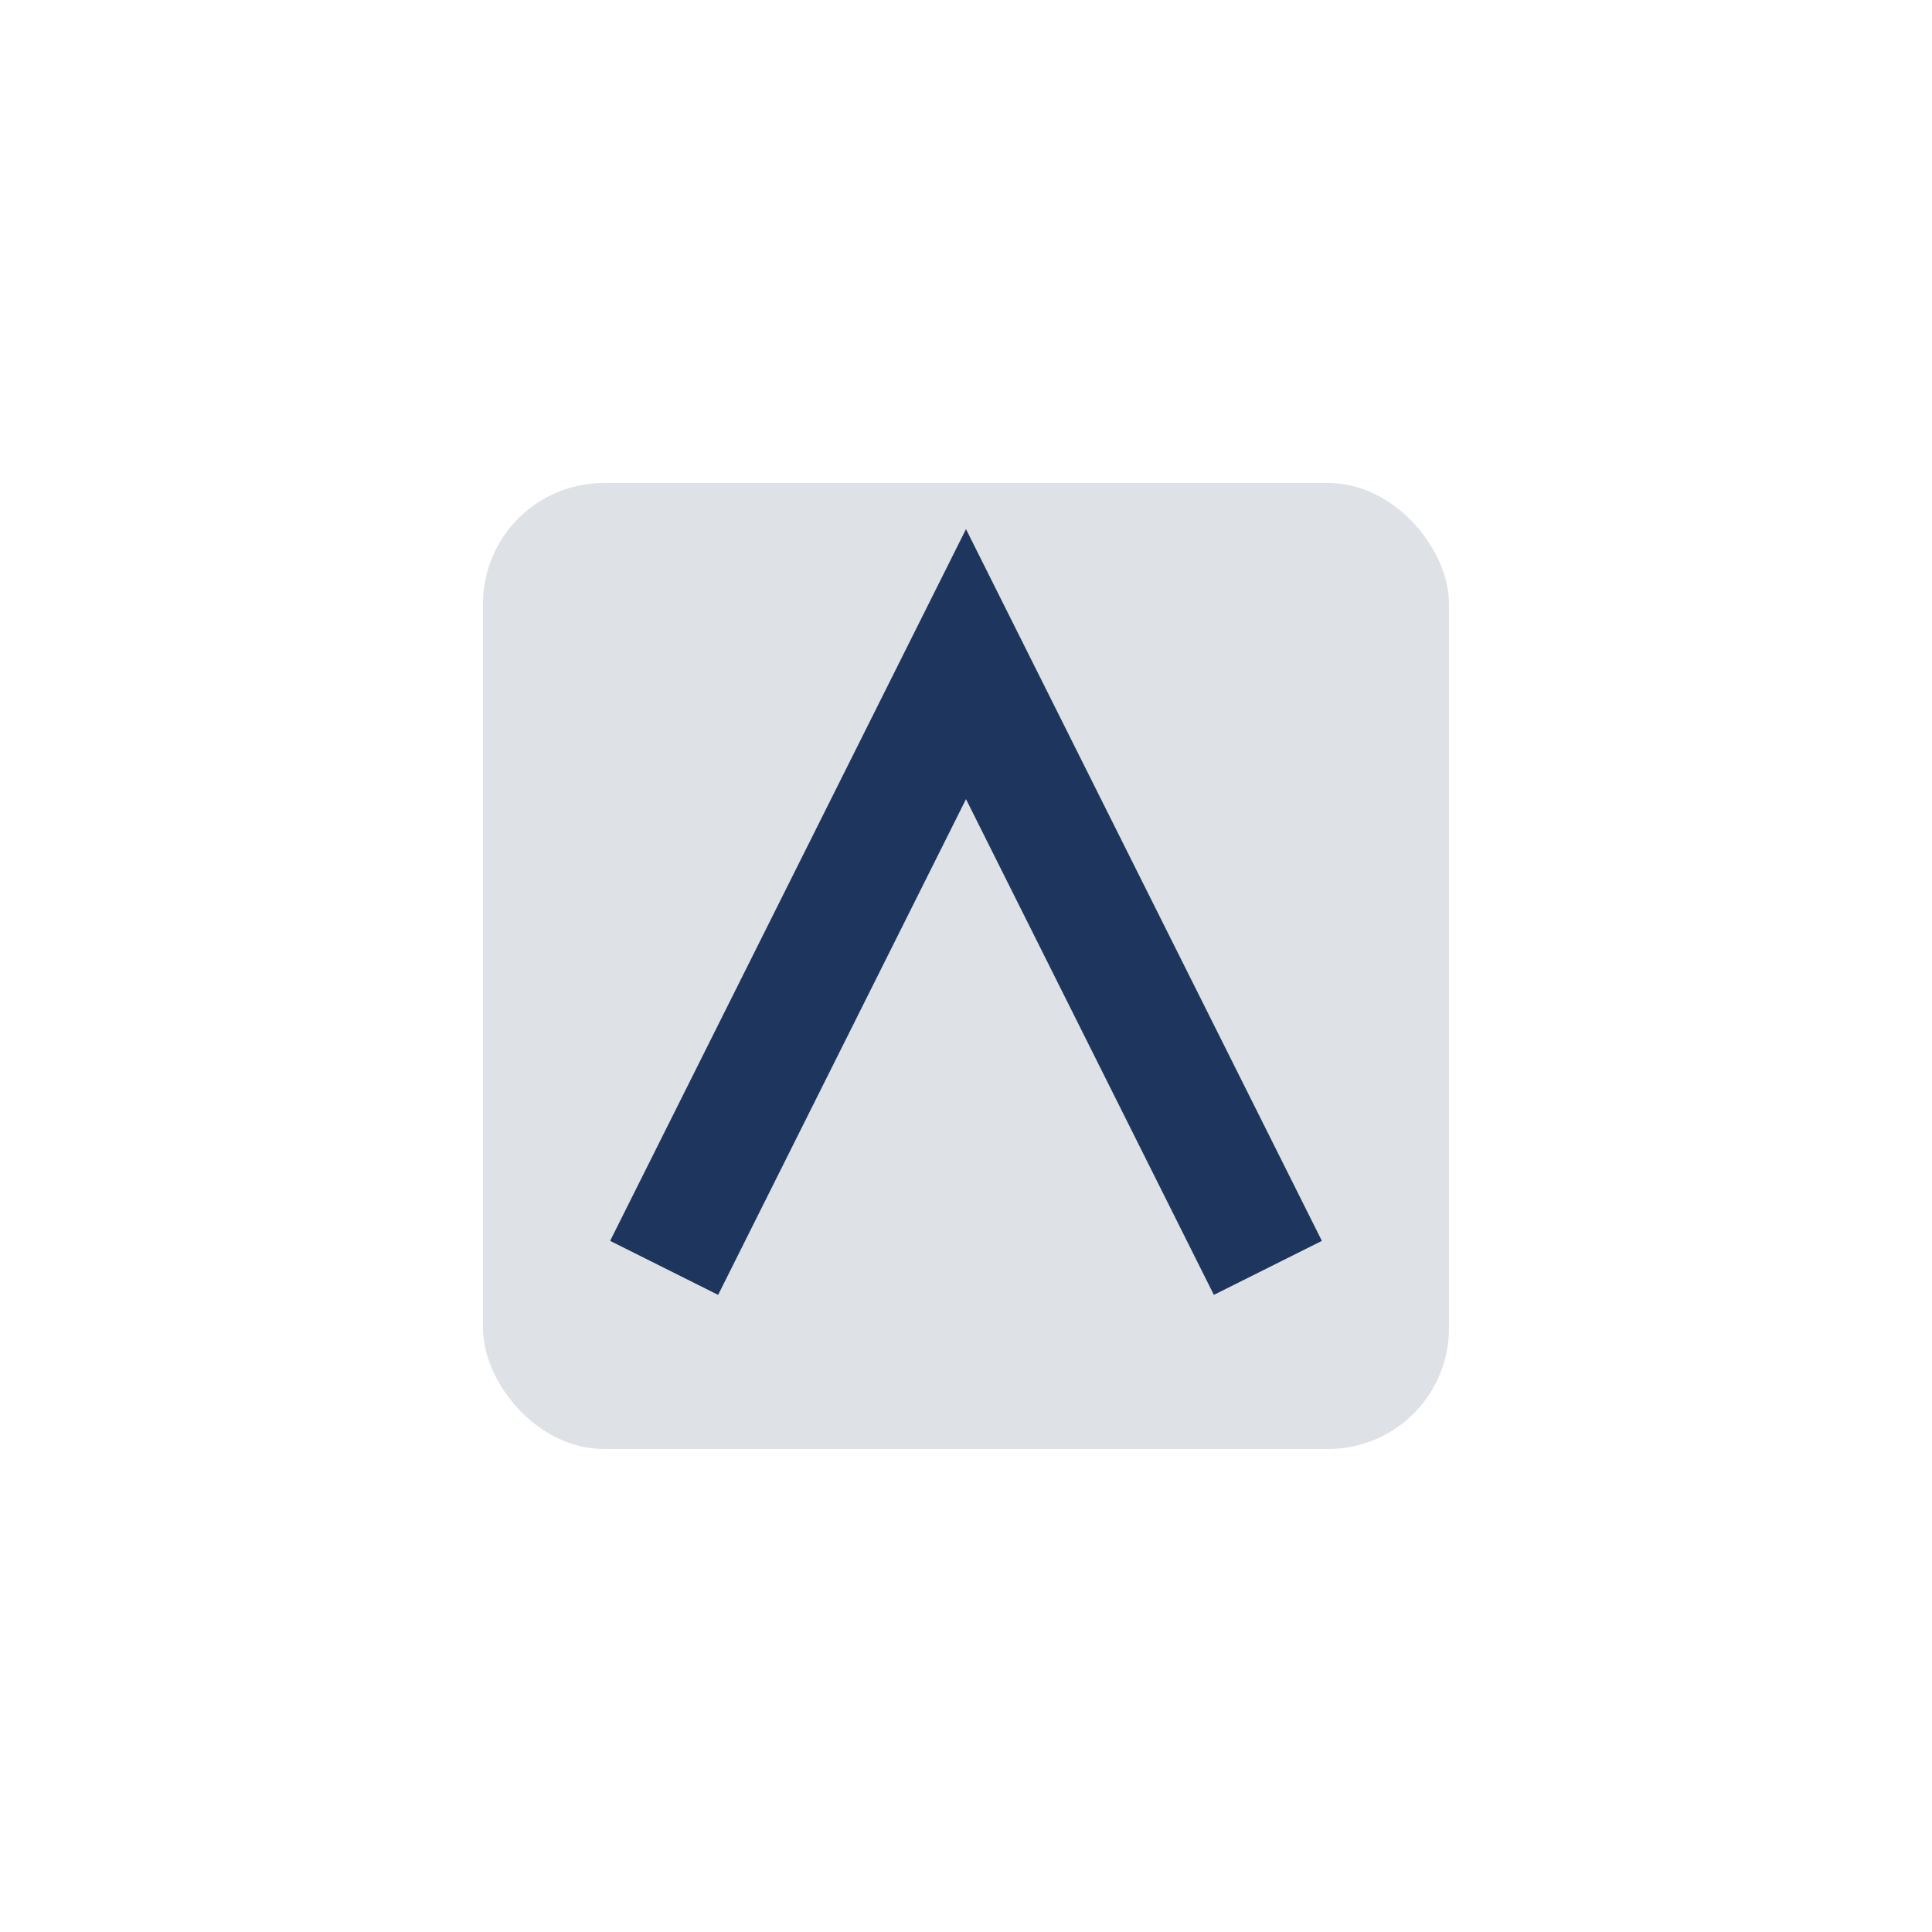
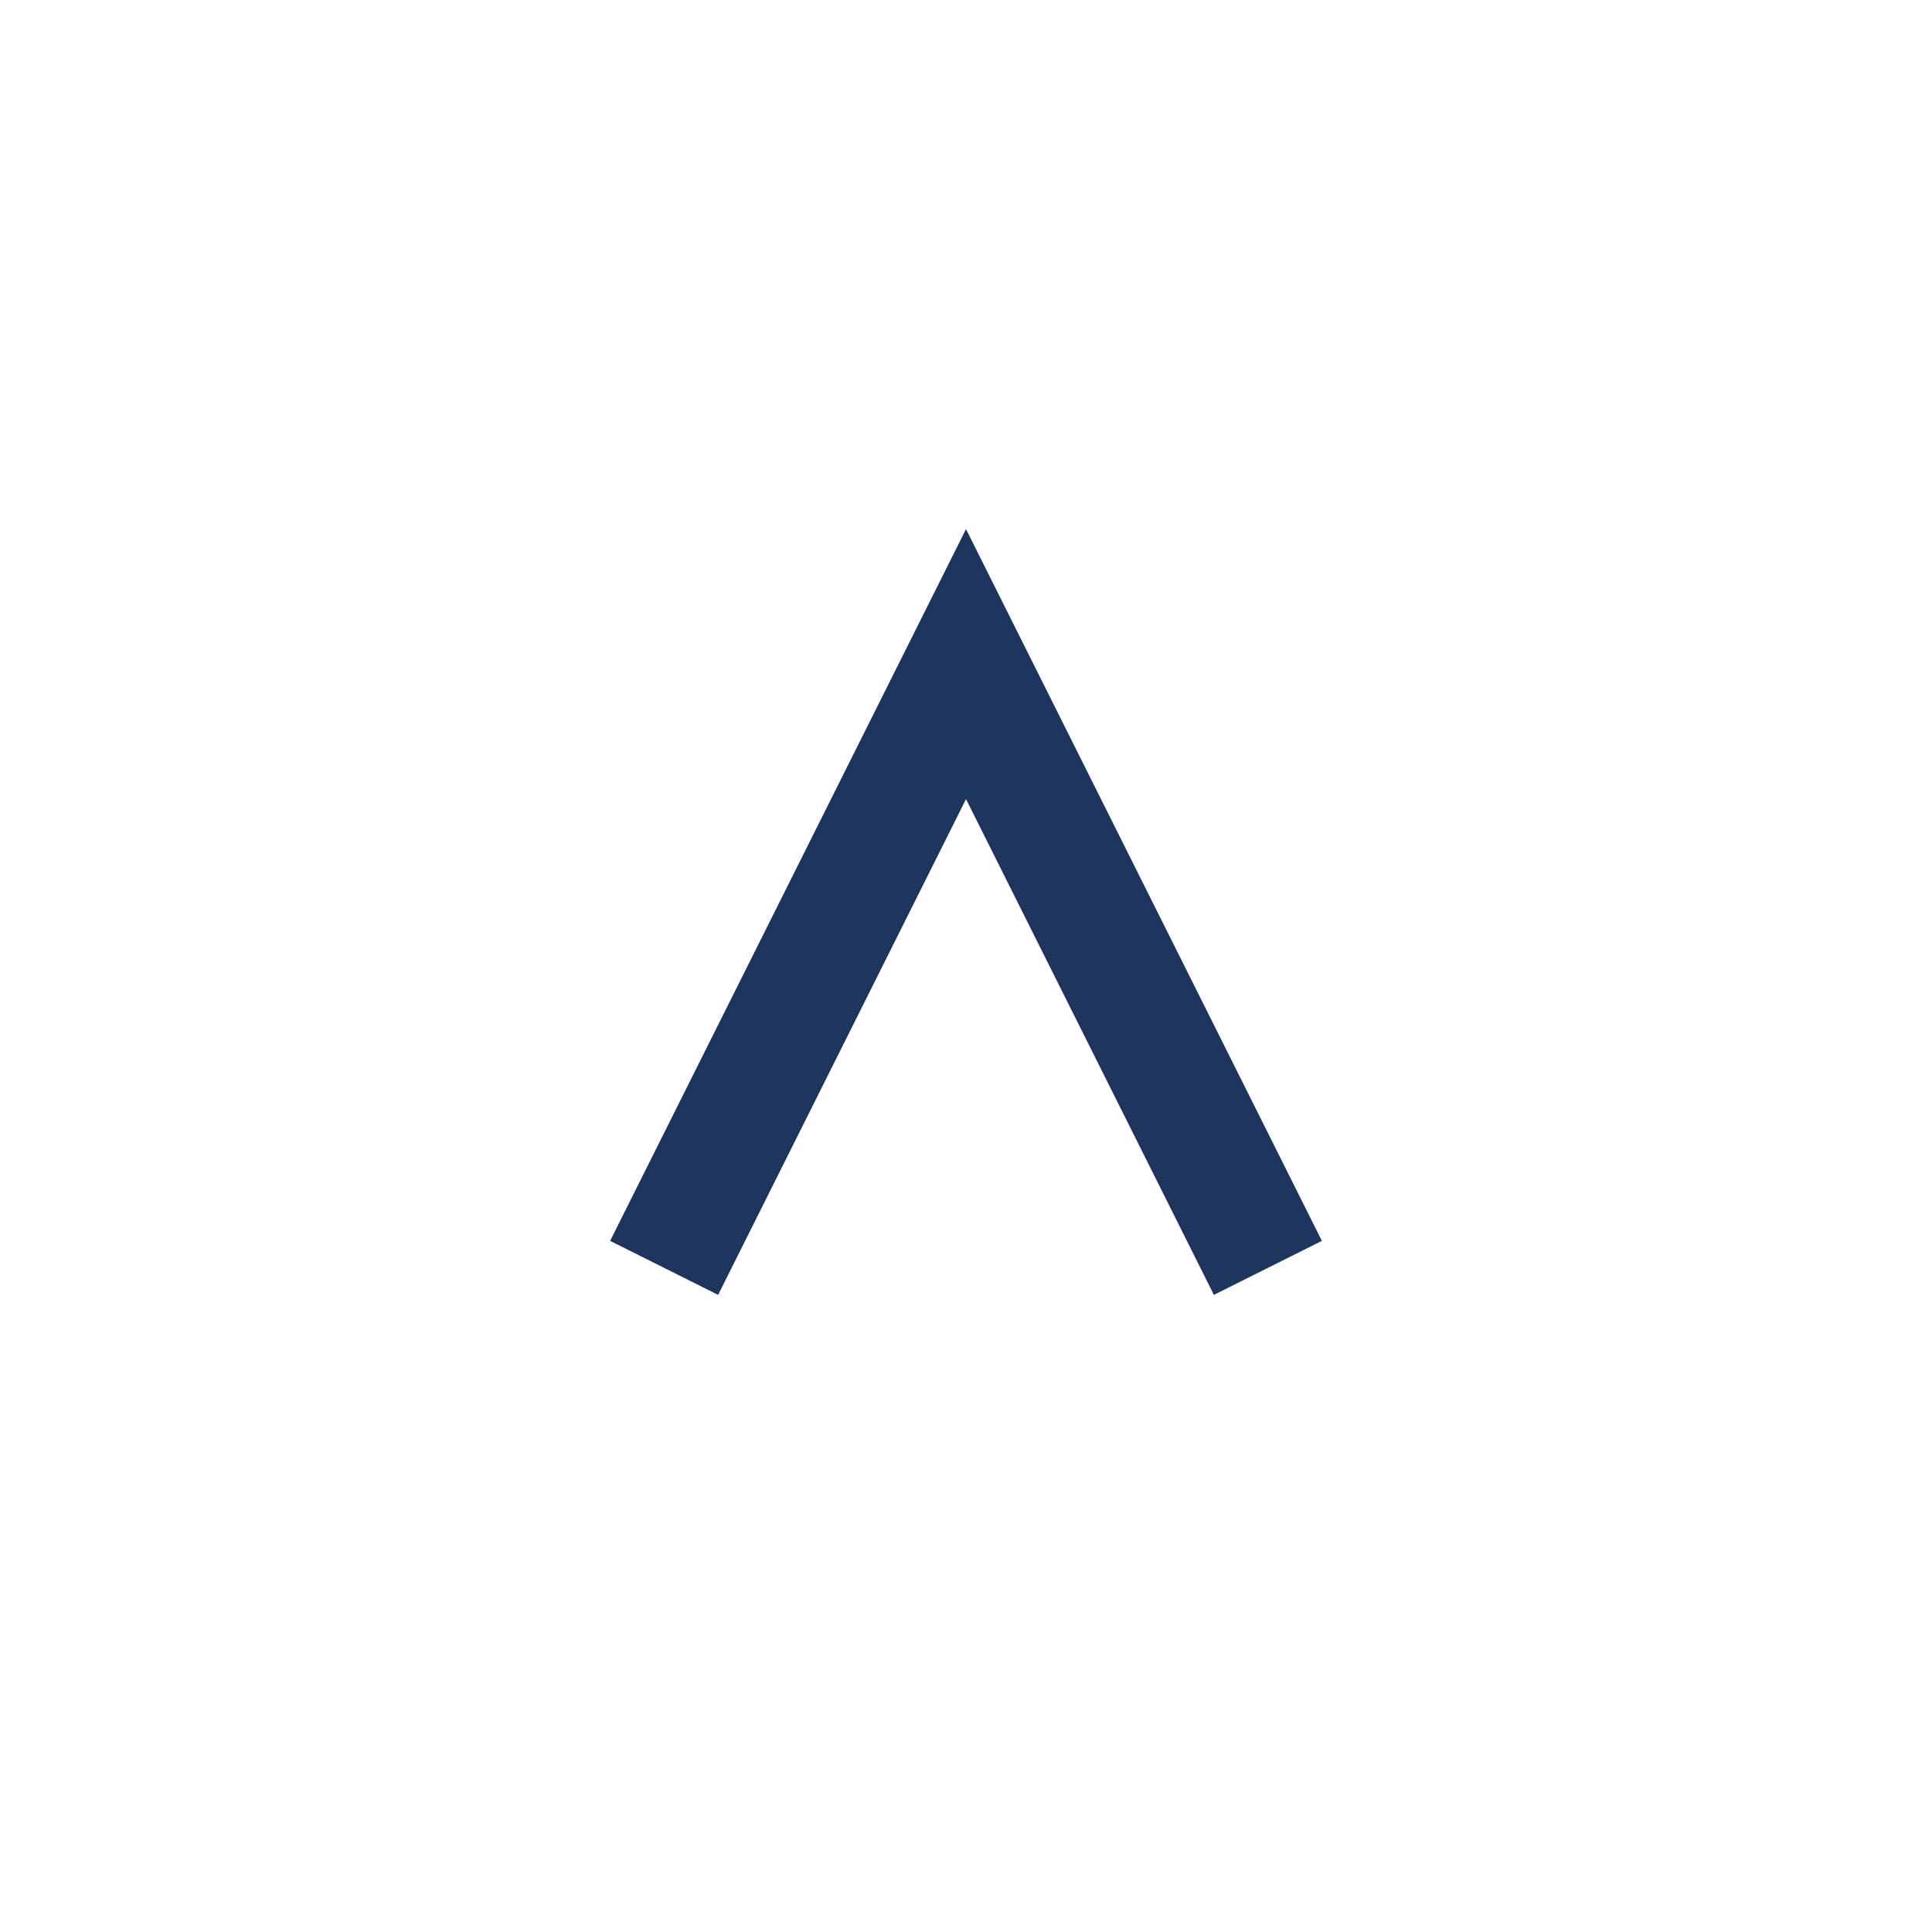
<svg xmlns="http://www.w3.org/2000/svg" width="32" height="32" viewBox="0 0 32 32">
-   <rect x="8" y="8" width="16" height="16" rx="2" fill="#DEE2E6" />
  <path d="M11 21l5-10 5 10" stroke="#1E365D" stroke-width="2" fill="none" />
</svg>